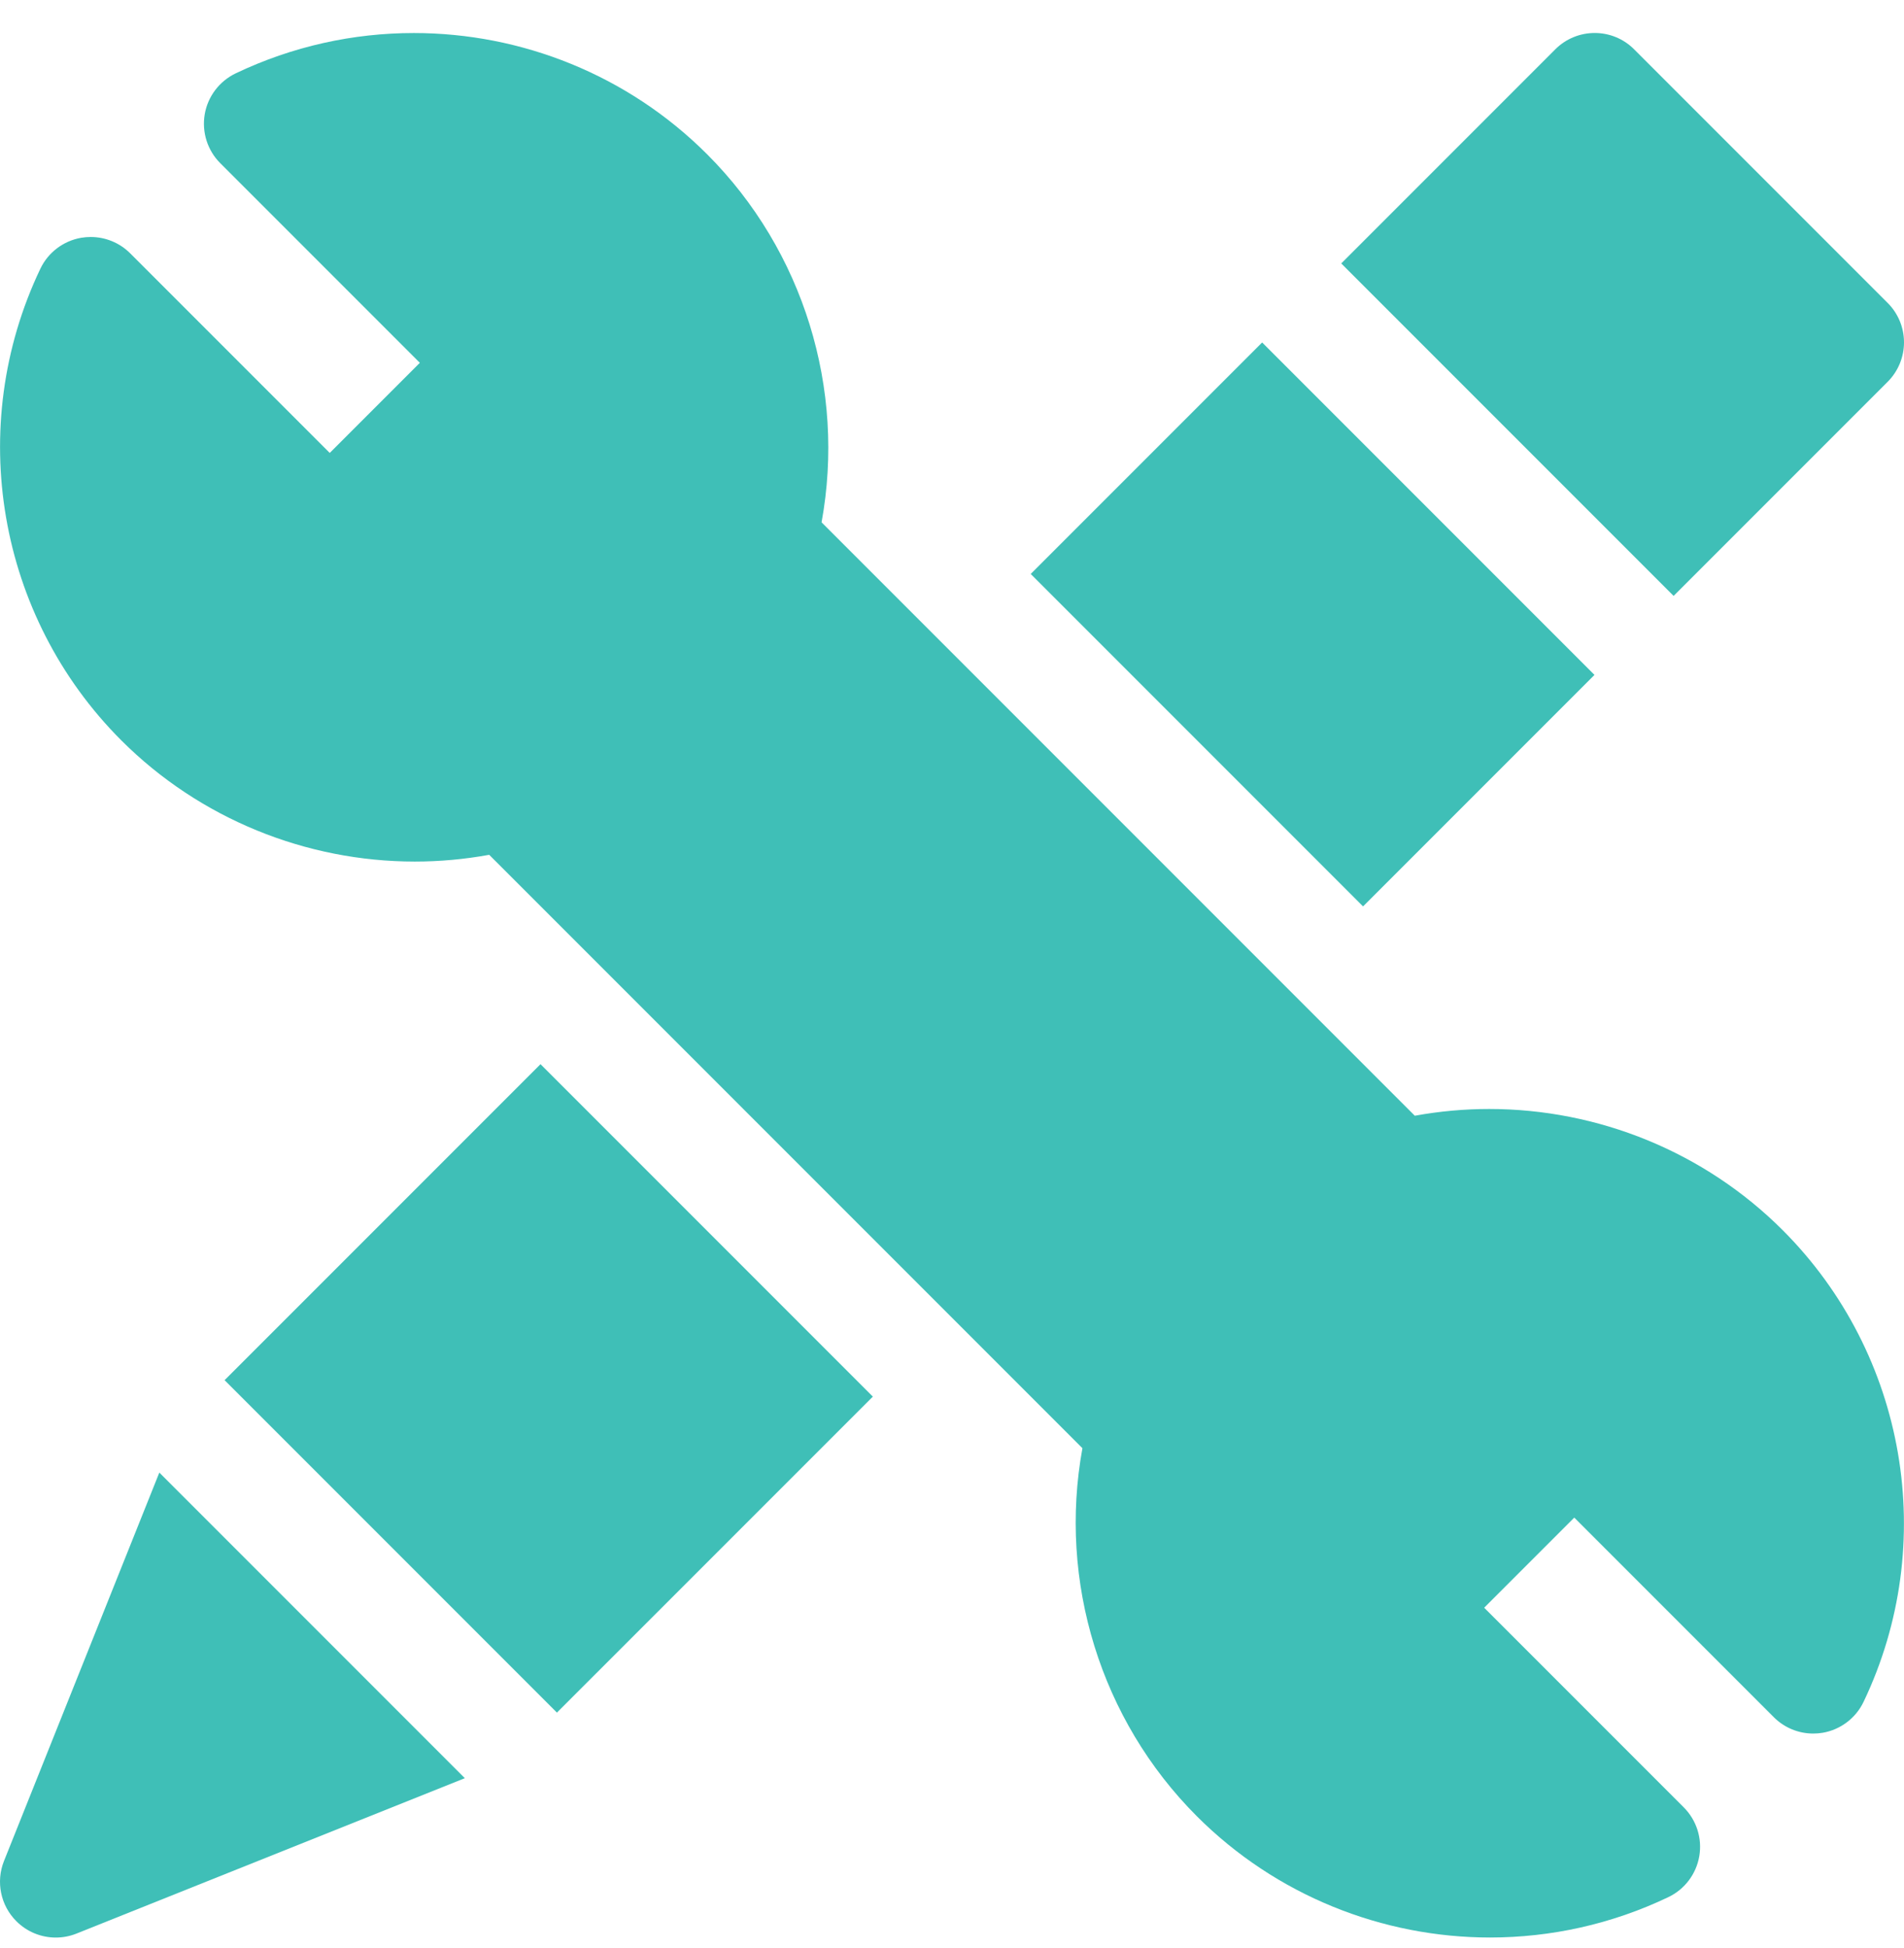
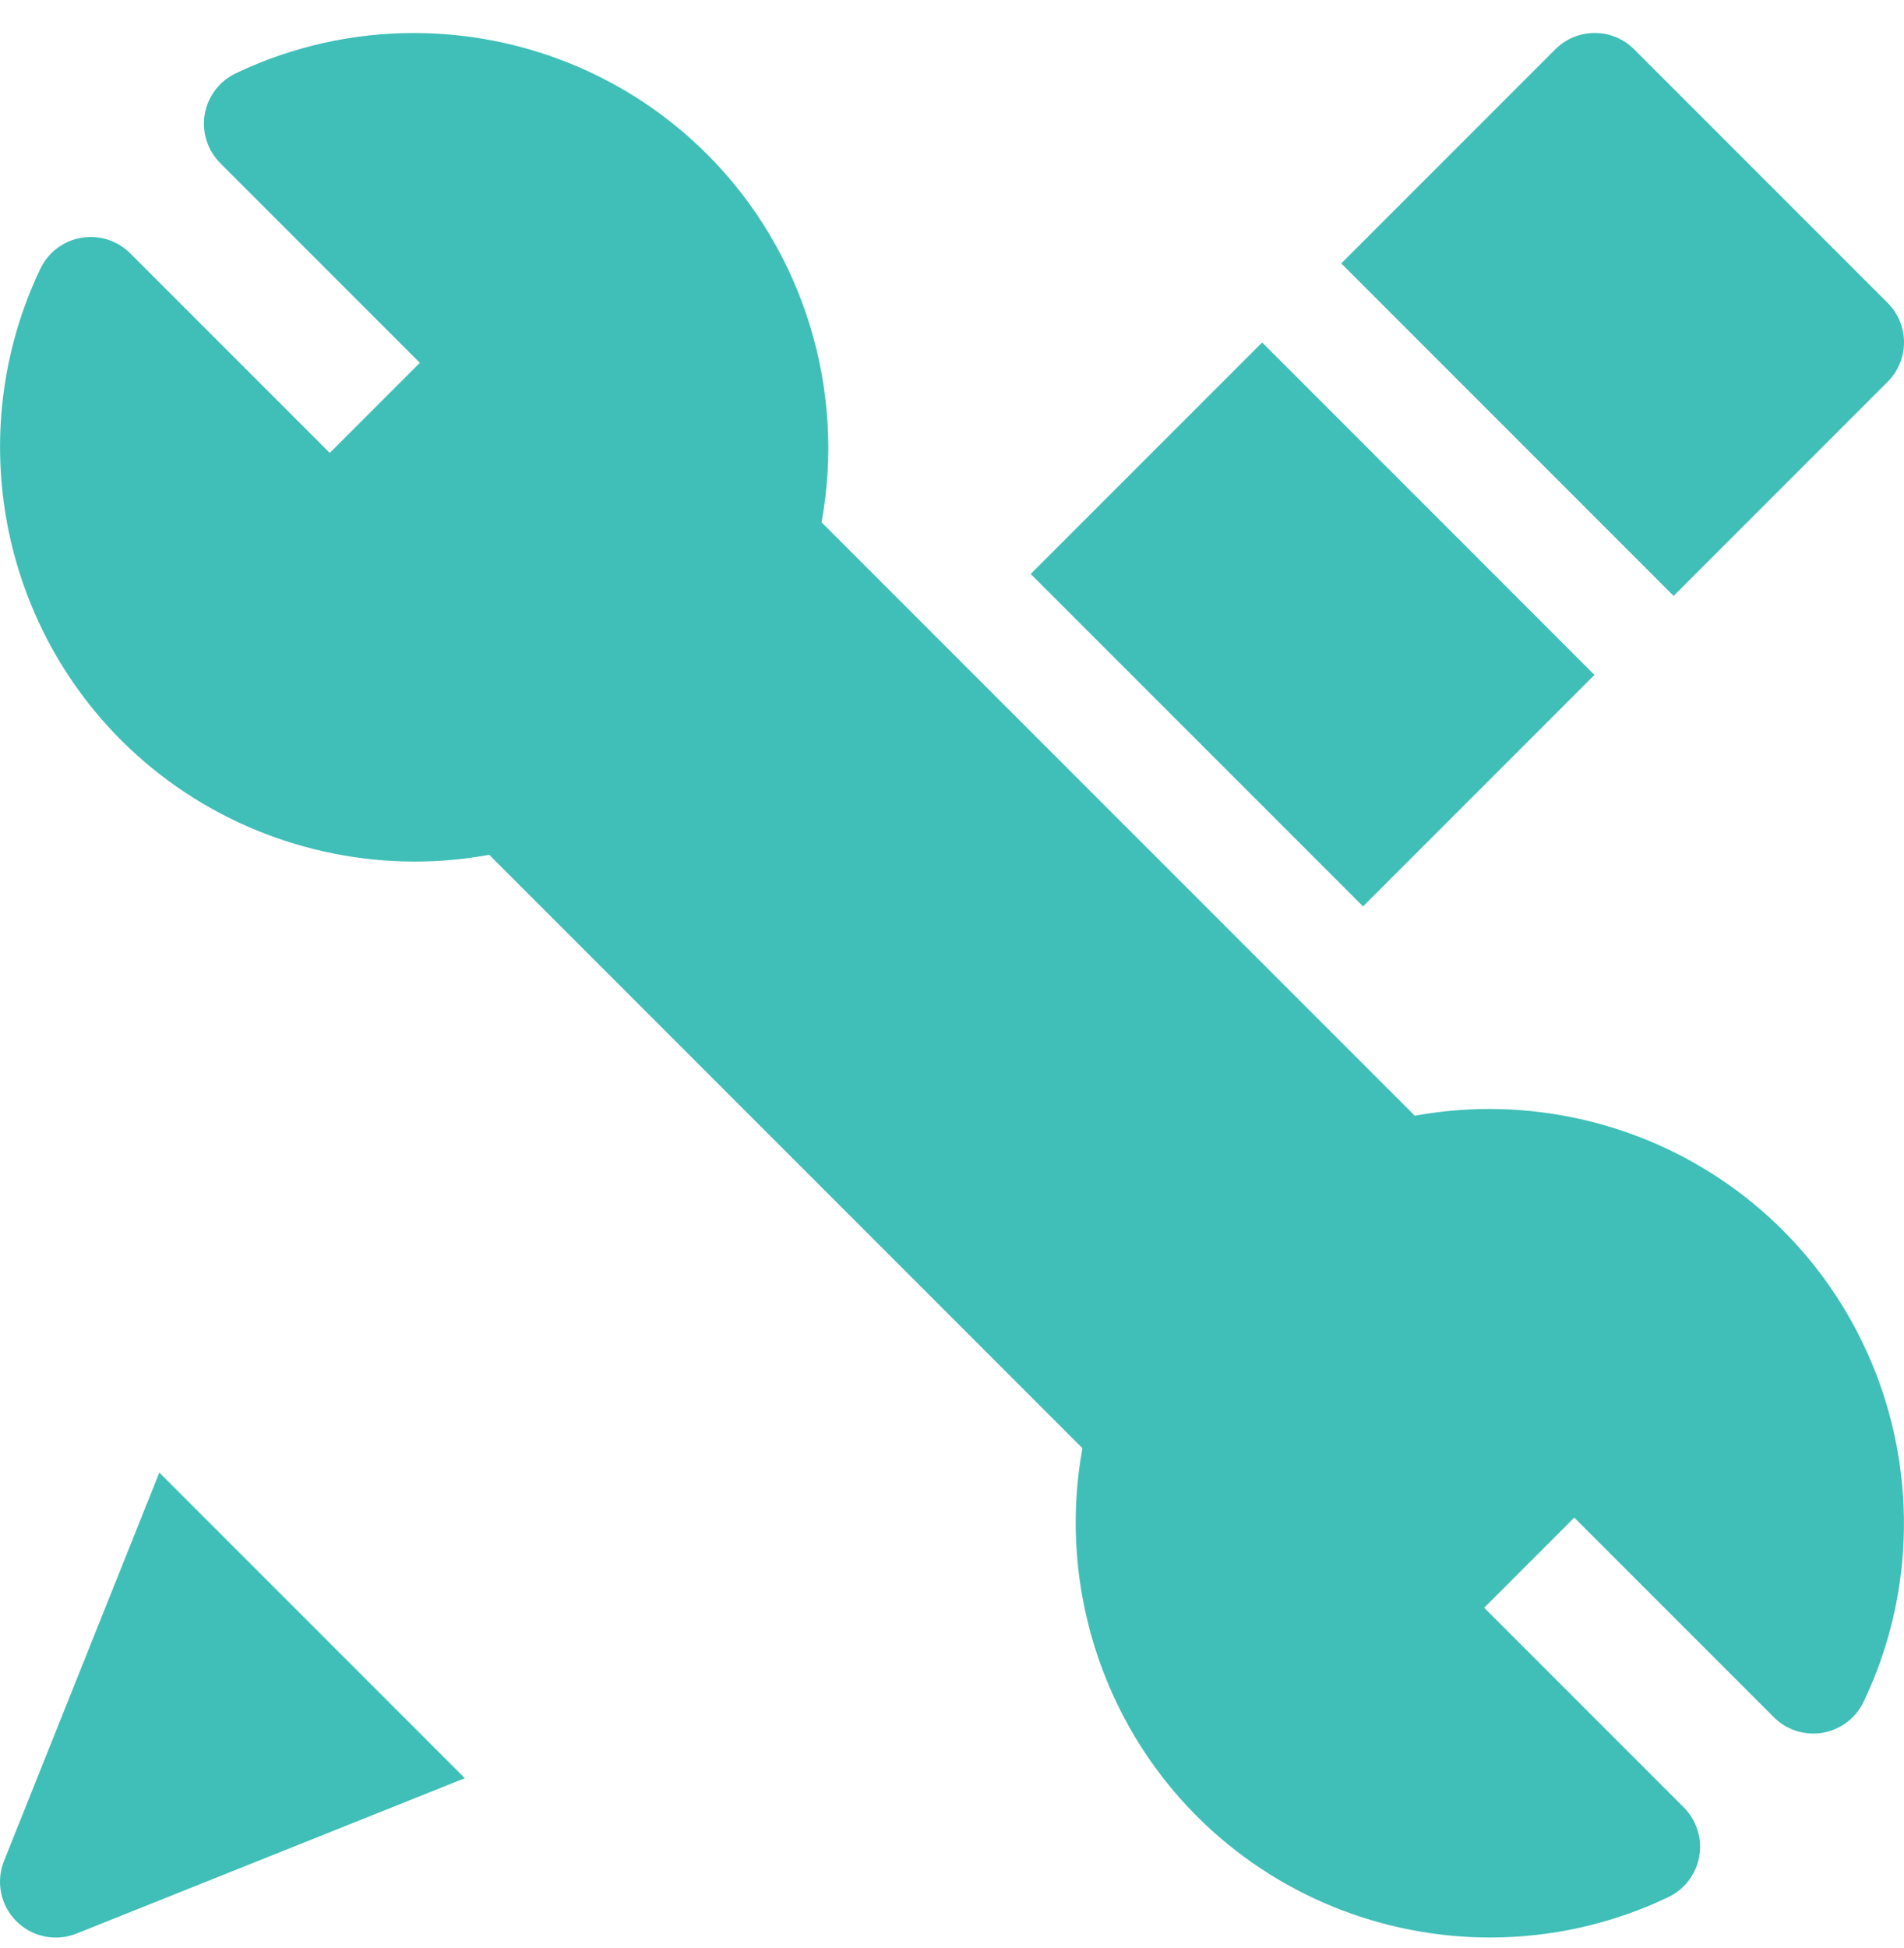
<svg xmlns="http://www.w3.org/2000/svg" width="44" height="45" viewBox="0 0 44 45" fill="none">
  <g clip-path="url(#clip0_27_4610)">
    <path d="M43.622 8.821C43.864 8.579 44 8.251 44 7.909C44 7.567 43.864 7.239 43.622 6.998L37.764 1.14C37.513 0.888 37.183 0.762 36.853 0.762C36.523 0.762 36.193 0.888 35.941 1.14L30.995 6.086L38.676 13.767L43.622 8.821Z" fill="#3FBFB7" />
    <path d="M0.092 42.994C-0.099 43.473 0.013 44.02 0.378 44.384C0.624 44.631 0.954 44.762 1.289 44.762C1.45 44.762 1.613 44.732 1.768 44.67L10.742 41.08L3.682 34.02L0.092 42.994Z" fill="#3FBFB7" />
    <path d="M34.414 25.62C33.842 25.62 33.266 25.672 32.695 25.776L18.986 12.067C19.548 8.991 18.569 5.792 16.342 3.565C14.508 1.731 12.052 0.763 9.563 0.763C8.167 0.763 6.76 1.068 5.446 1.695C5.069 1.876 4.802 2.228 4.731 2.64C4.661 3.053 4.794 3.474 5.09 3.77L9.702 8.382L7.62 10.464L3.008 5.852C2.764 5.608 2.435 5.475 2.096 5.475C2.024 5.475 1.951 5.481 1.878 5.493C1.466 5.564 1.113 5.83 0.933 6.208C-0.812 9.862 -0.06 14.241 2.803 17.104C4.617 18.917 7.075 19.904 9.586 19.904C10.159 19.904 10.734 19.852 11.305 19.748L25.014 33.457C24.452 36.532 25.431 39.731 27.658 41.959C29.492 43.793 31.948 44.761 34.437 44.761C35.834 44.76 37.241 44.456 38.554 43.828C38.932 43.648 39.198 43.295 39.269 42.883C39.34 42.471 39.206 42.05 38.91 41.754L34.298 37.142L36.38 35.06L40.992 39.672C41.236 39.916 41.564 40.049 41.903 40.049C41.976 40.049 42.048 40.043 42.121 40.031C42.533 39.96 42.886 39.693 43.066 39.316C44.812 35.662 44.06 31.283 41.197 28.42C39.383 26.606 36.925 25.62 34.414 25.62Z" fill="#3FBFB7" />
-     <path d="M5.19 31.885L12.491 24.585L20.171 32.265L12.87 39.565L5.19 31.885Z" fill="#3FBFB7" />
-     <path d="M23.819 13.26L29.167 7.912L36.847 15.592L31.499 20.94L23.819 13.26Z" fill="#3FBFB7" />
+     <path d="M23.819 13.26L29.167 7.912L36.847 15.592L31.499 20.94Z" fill="#3FBFB7" />
  </g>
  <defs>
    <clipPath id="clip0_27_4610">
      <rect width="44" height="44" fill="white" transform="translate(0 0.762)" />
    </clipPath>
  </defs>
</svg>